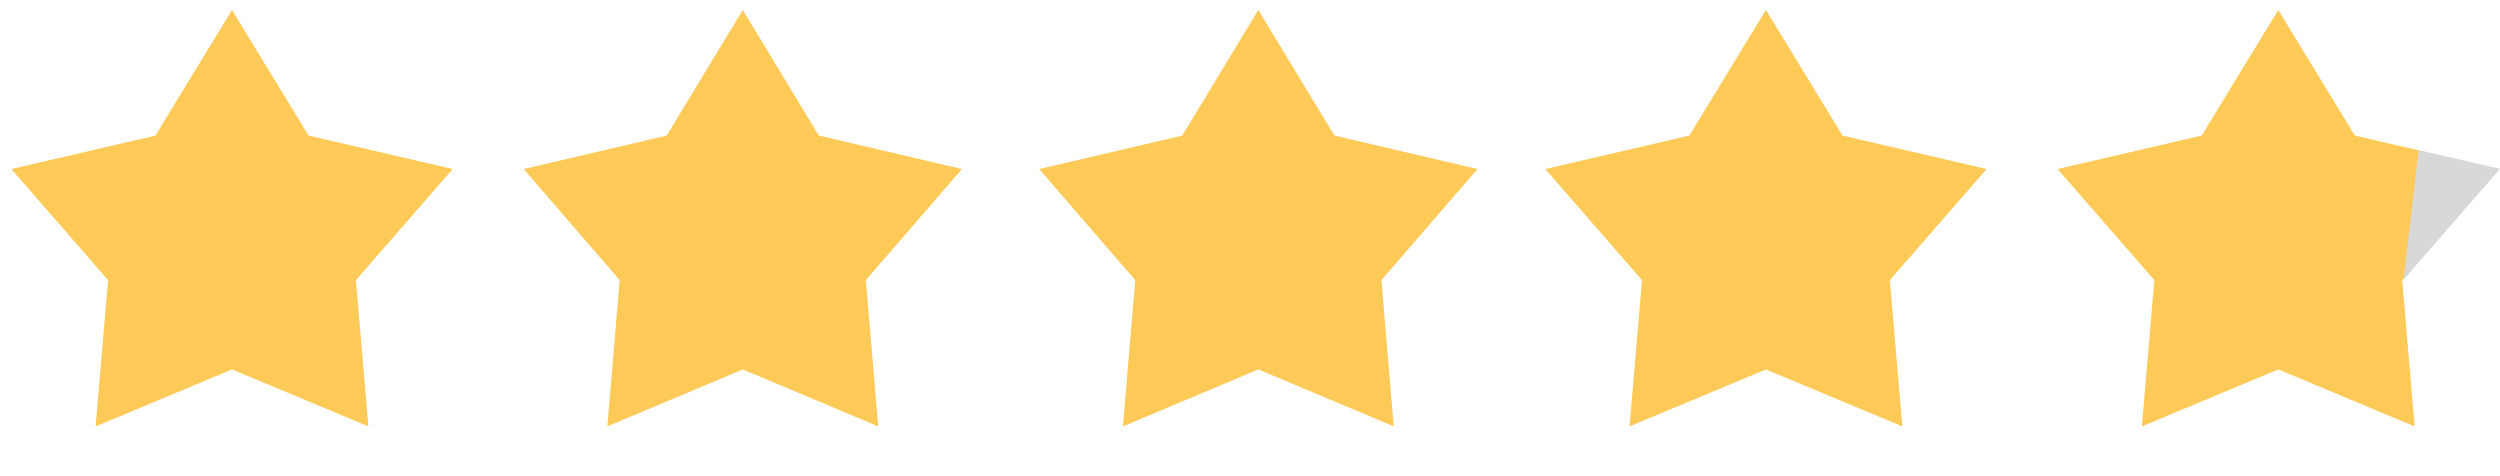
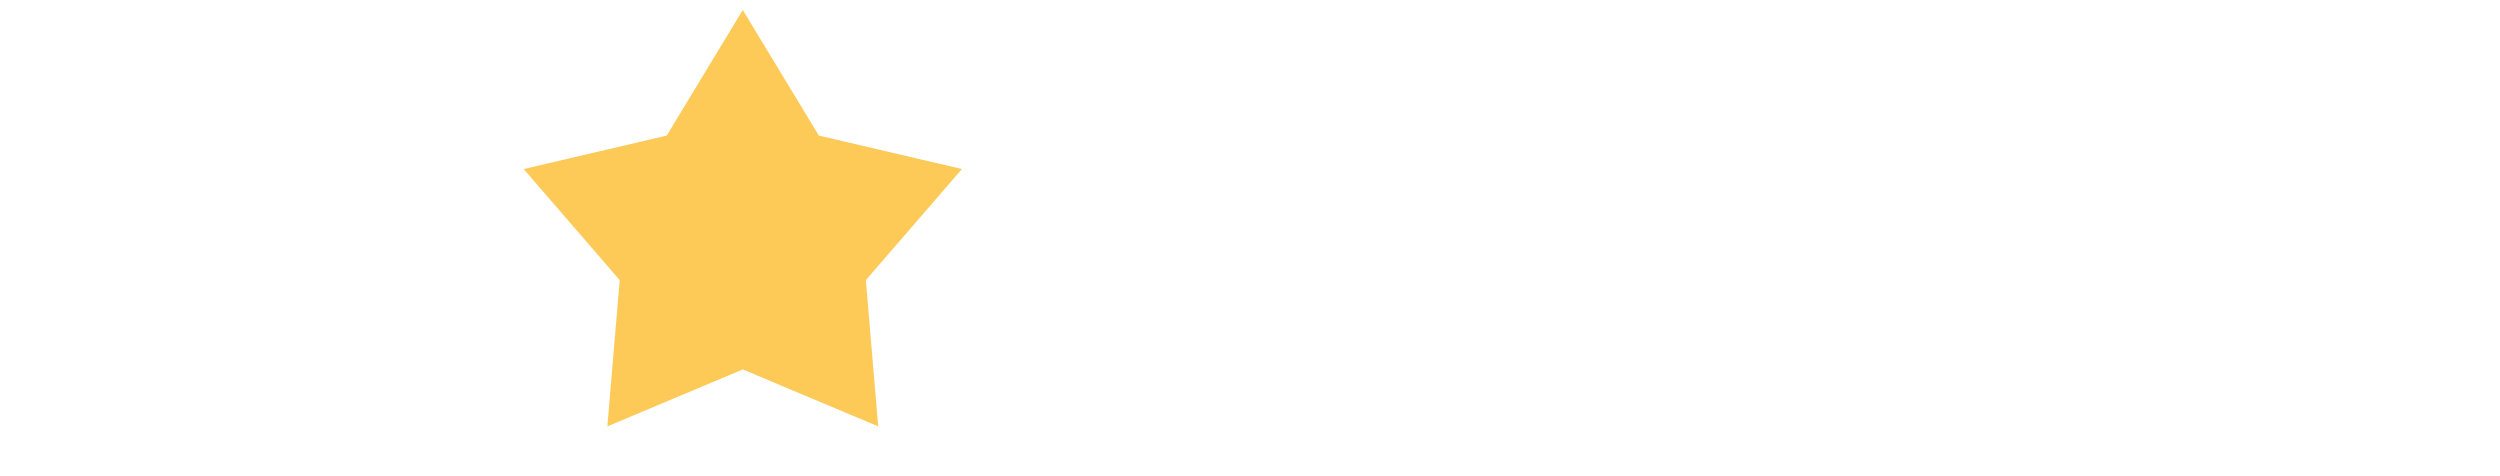
<svg xmlns="http://www.w3.org/2000/svg" fill="none" height="40" viewBox="0 0 210 40" width="210">
  <g clip-rule="evenodd" fill-rule="evenodd">
    <g fill="#fdc957">
-       <path d="m19.489 31.032-11.456 4.783 1.046-12.286-8.126-9.33 12.102-2.81 6.434-10.549 6.434 10.549 12.102 2.81-8.126 9.33 1.046 12.286z" />
      <path d="m62.394 31.032-11.376 4.783 1.038-12.286-8.069-9.33 12.018-2.81 6.389-10.549 6.389 10.549 12.018 2.81-8.069 9.33 1.038 12.286z" />
-       <path d="m105.701 31.032-11.376 4.783 1.038-12.286-8.069-9.33 12.018-2.81 6.389-10.549 6.389 10.549 12.018 2.81-8.069 9.33 1.039 12.286z" />
-       <path d="m148.338 31.032-11.455 4.783 1.045-12.286-8.125-9.33 12.102-2.81 6.433-10.549 6.434 10.549 12.102 2.81-8.126 9.33 1.046 12.286z" />
-       <path d="m191.376 31.032-11.456 4.783 1.046-12.286-8.126-9.33 12.102-2.81 6.434-10.549 6.433 10.549 12.102 2.81-8.125 9.33 1.045 12.286z" />
    </g>
-     <path d="m201.899 23.494 1.269-10.876 6.832 1.562z" fill="#d8d8d8" />
  </g>
</svg>